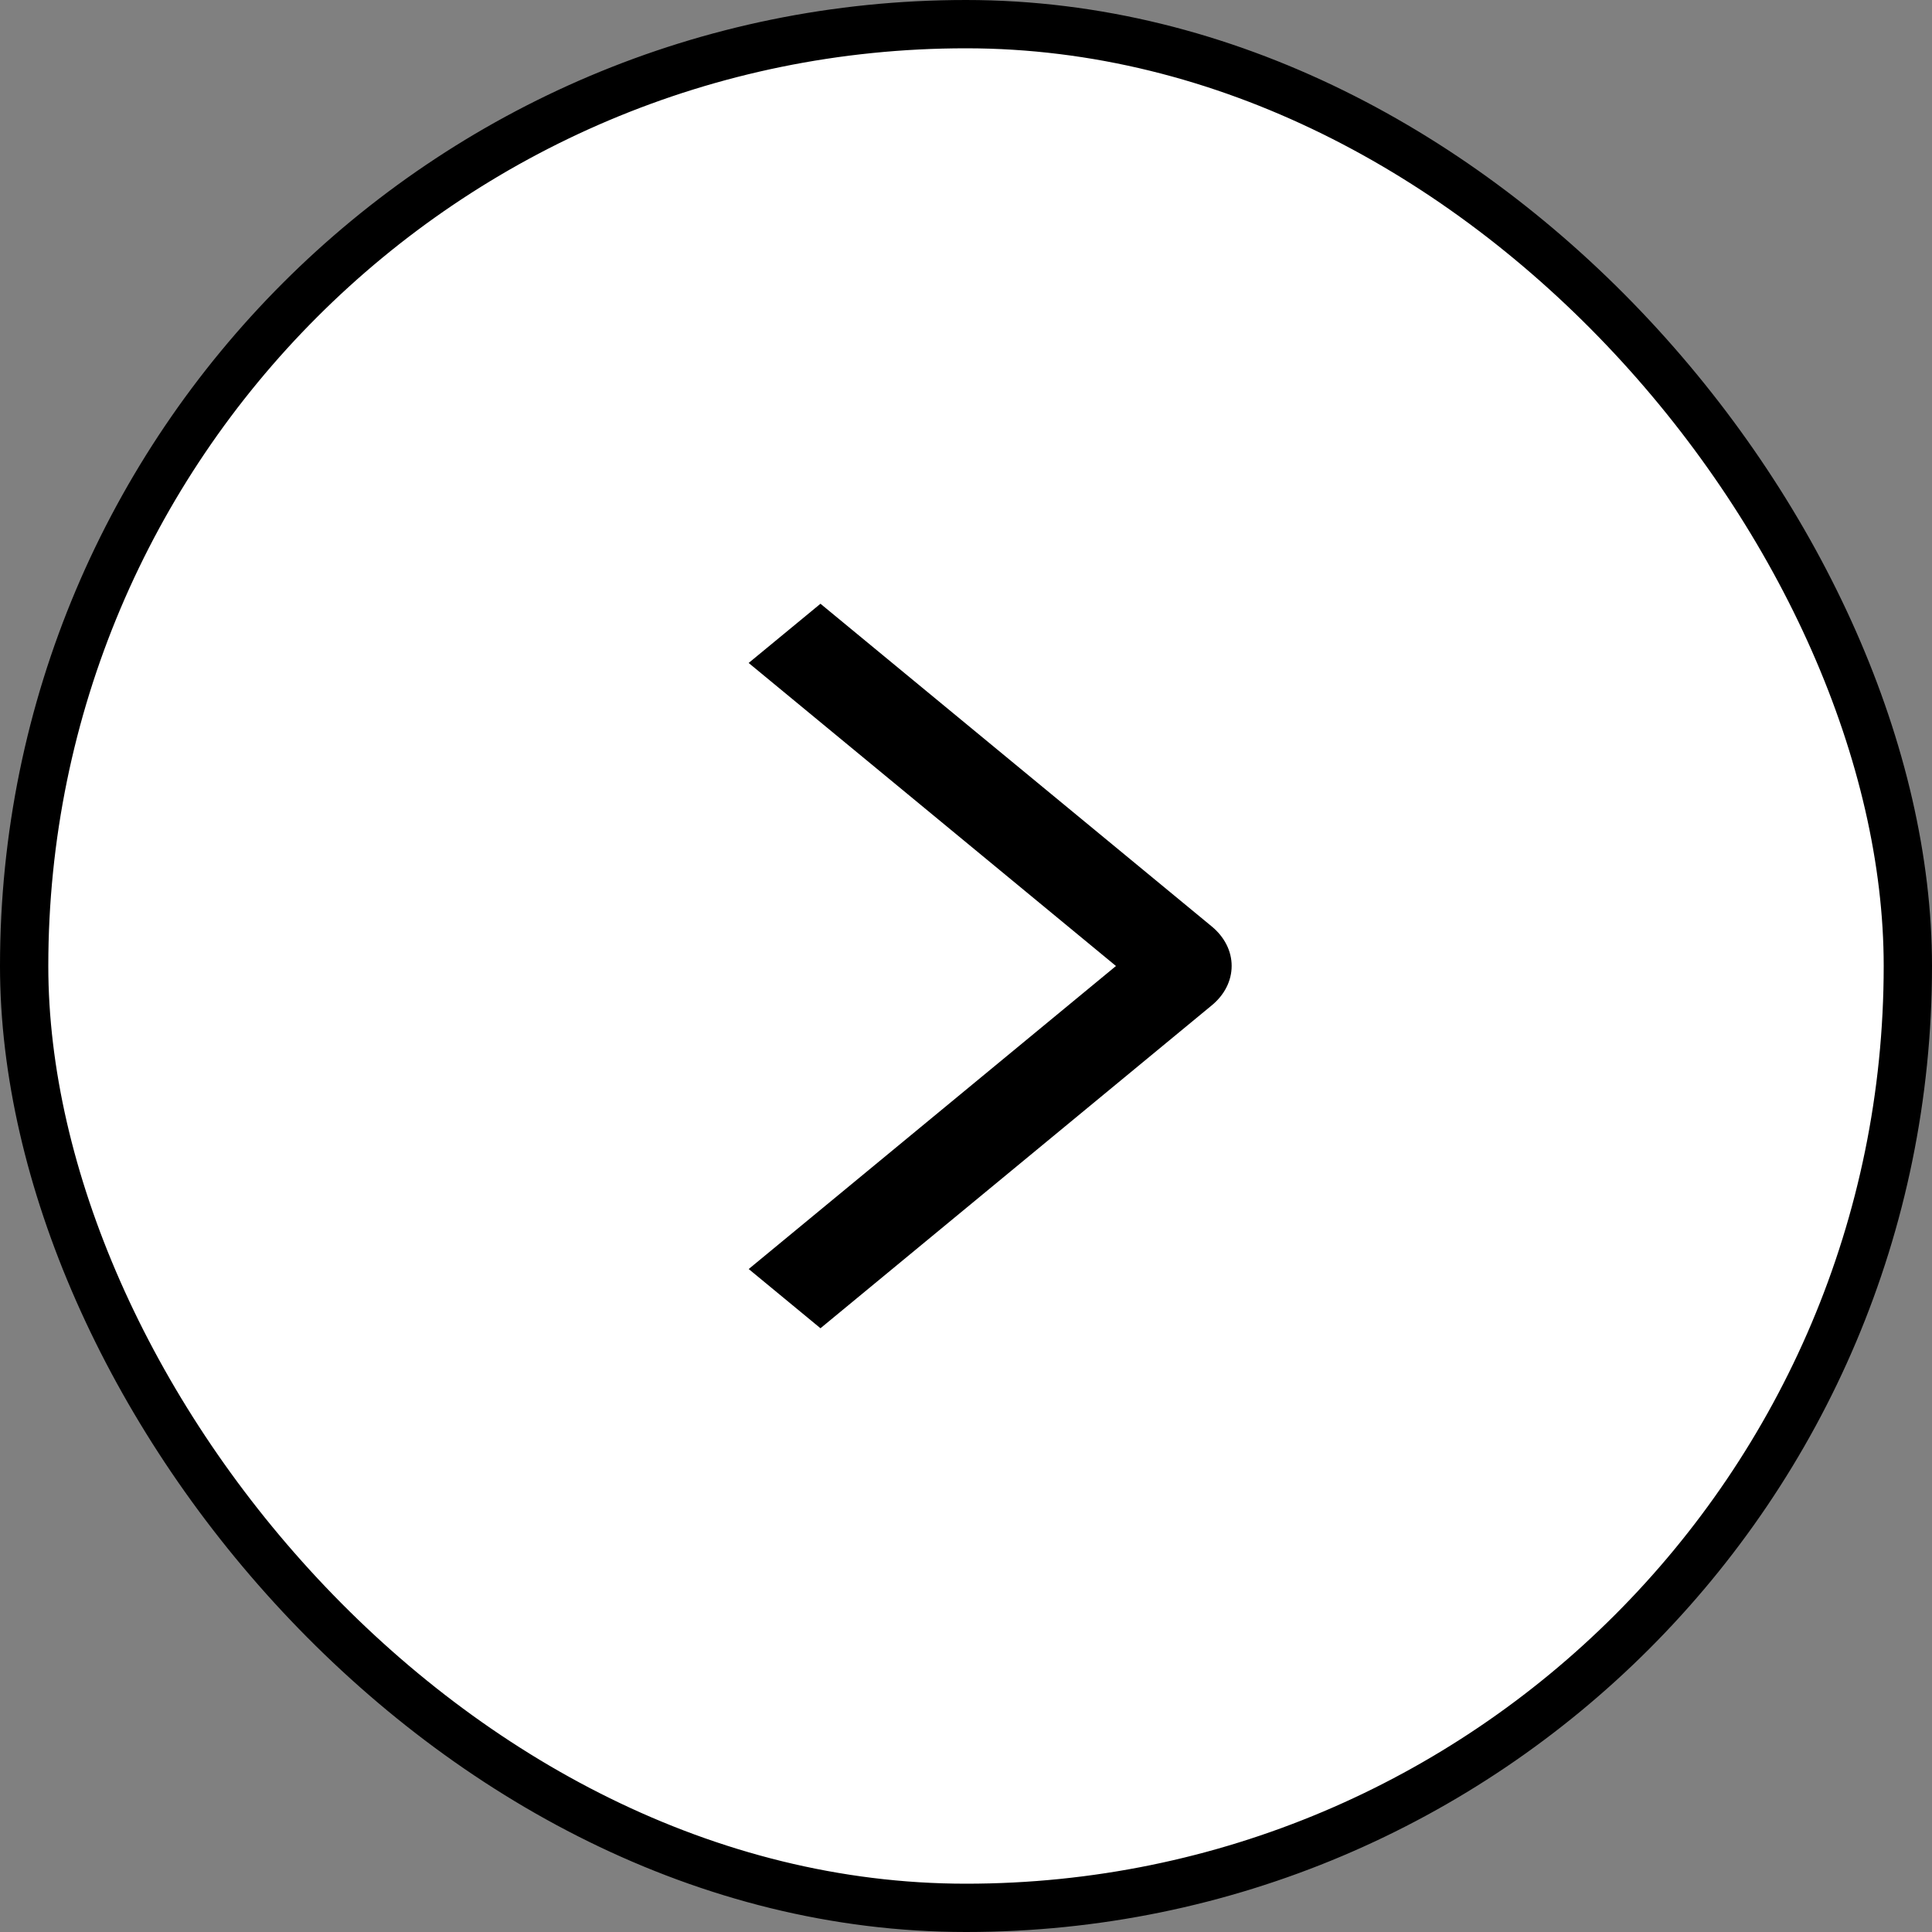
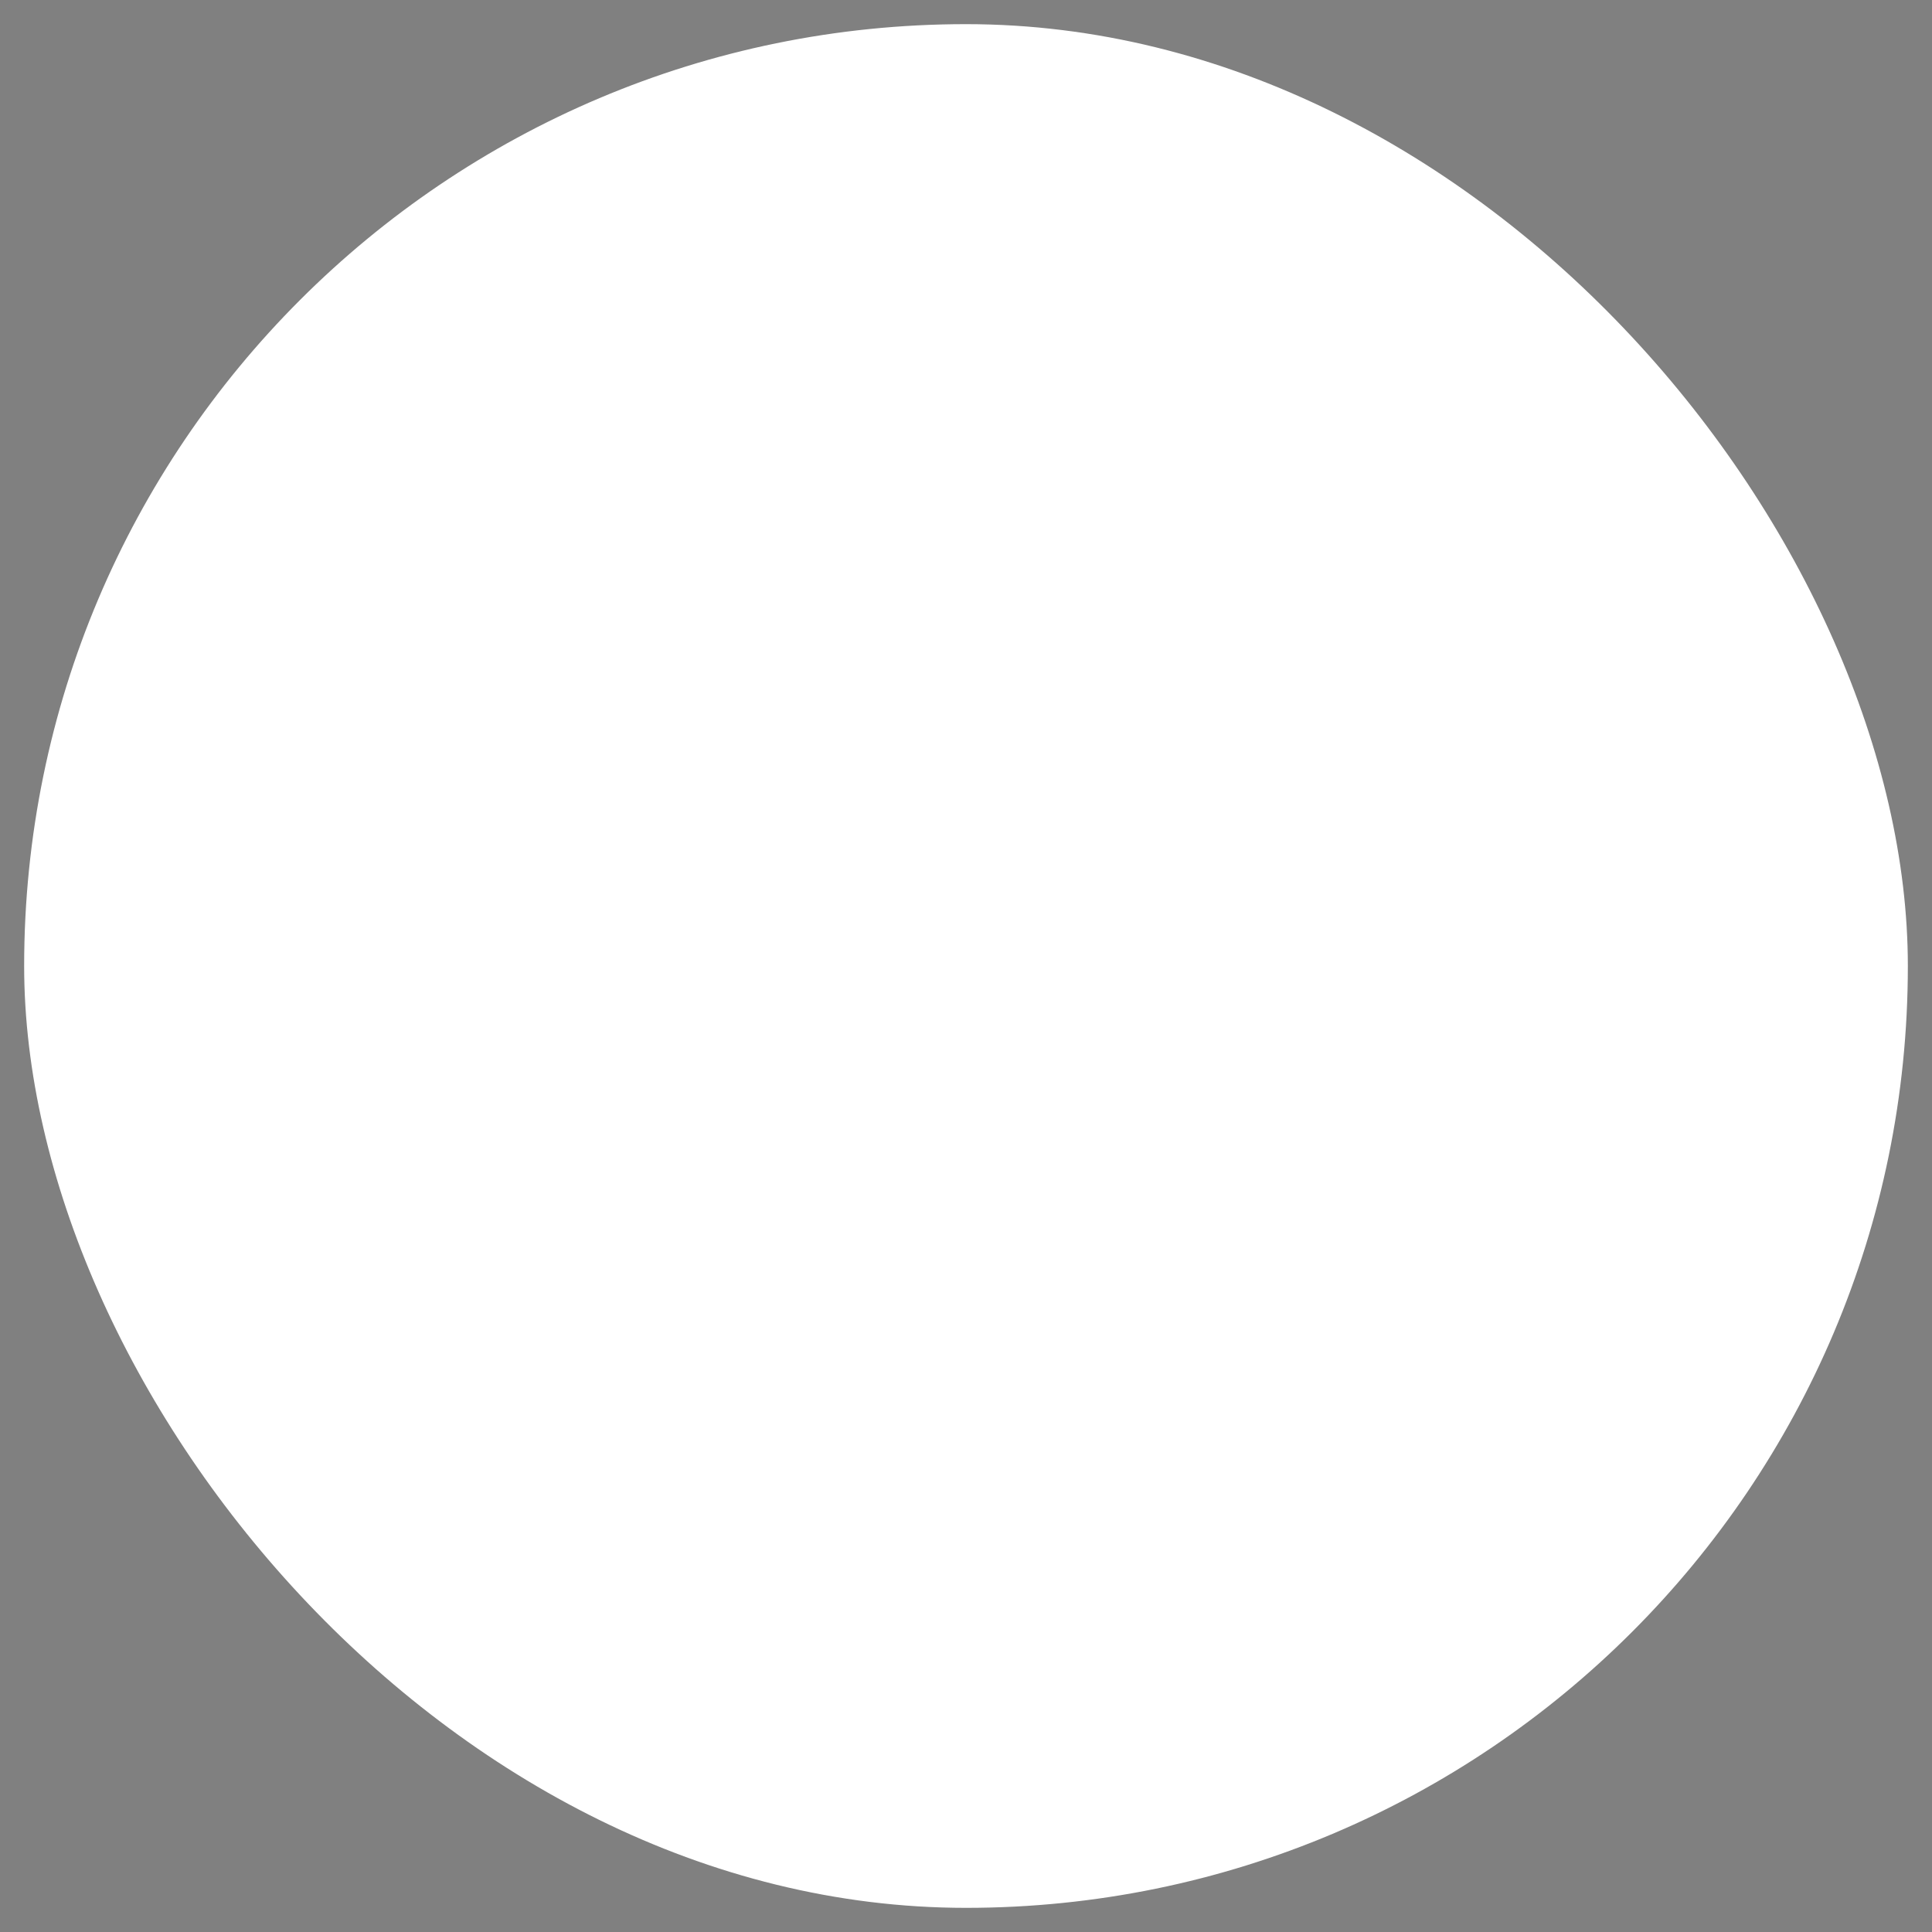
<svg xmlns="http://www.w3.org/2000/svg" width="40" height="40" viewBox="0 0 40 40" fill="none">
  <rect x="0" y="0" width="40" height="40" fill="#808080" stroke="none" />
  <rect x="0.5" y="0.5" width="39" height="39" rx="19.5" fill="white" />
-   <rect x="0.5" y="0.5" width="39" height="39" rx="19.5" stroke="black" />
-   <path d="M15.5 13.726L16.987 12.5L25.088 19.181C25.218 19.288 25.322 19.416 25.393 19.556C25.464 19.696 25.5 19.846 25.5 19.998C25.5 20.15 25.464 20.3 25.393 20.441C25.322 20.581 25.218 20.708 25.088 20.815L16.987 27.5L15.501 26.274L23.105 20L15.5 13.726Z" fill="black" />
</svg>